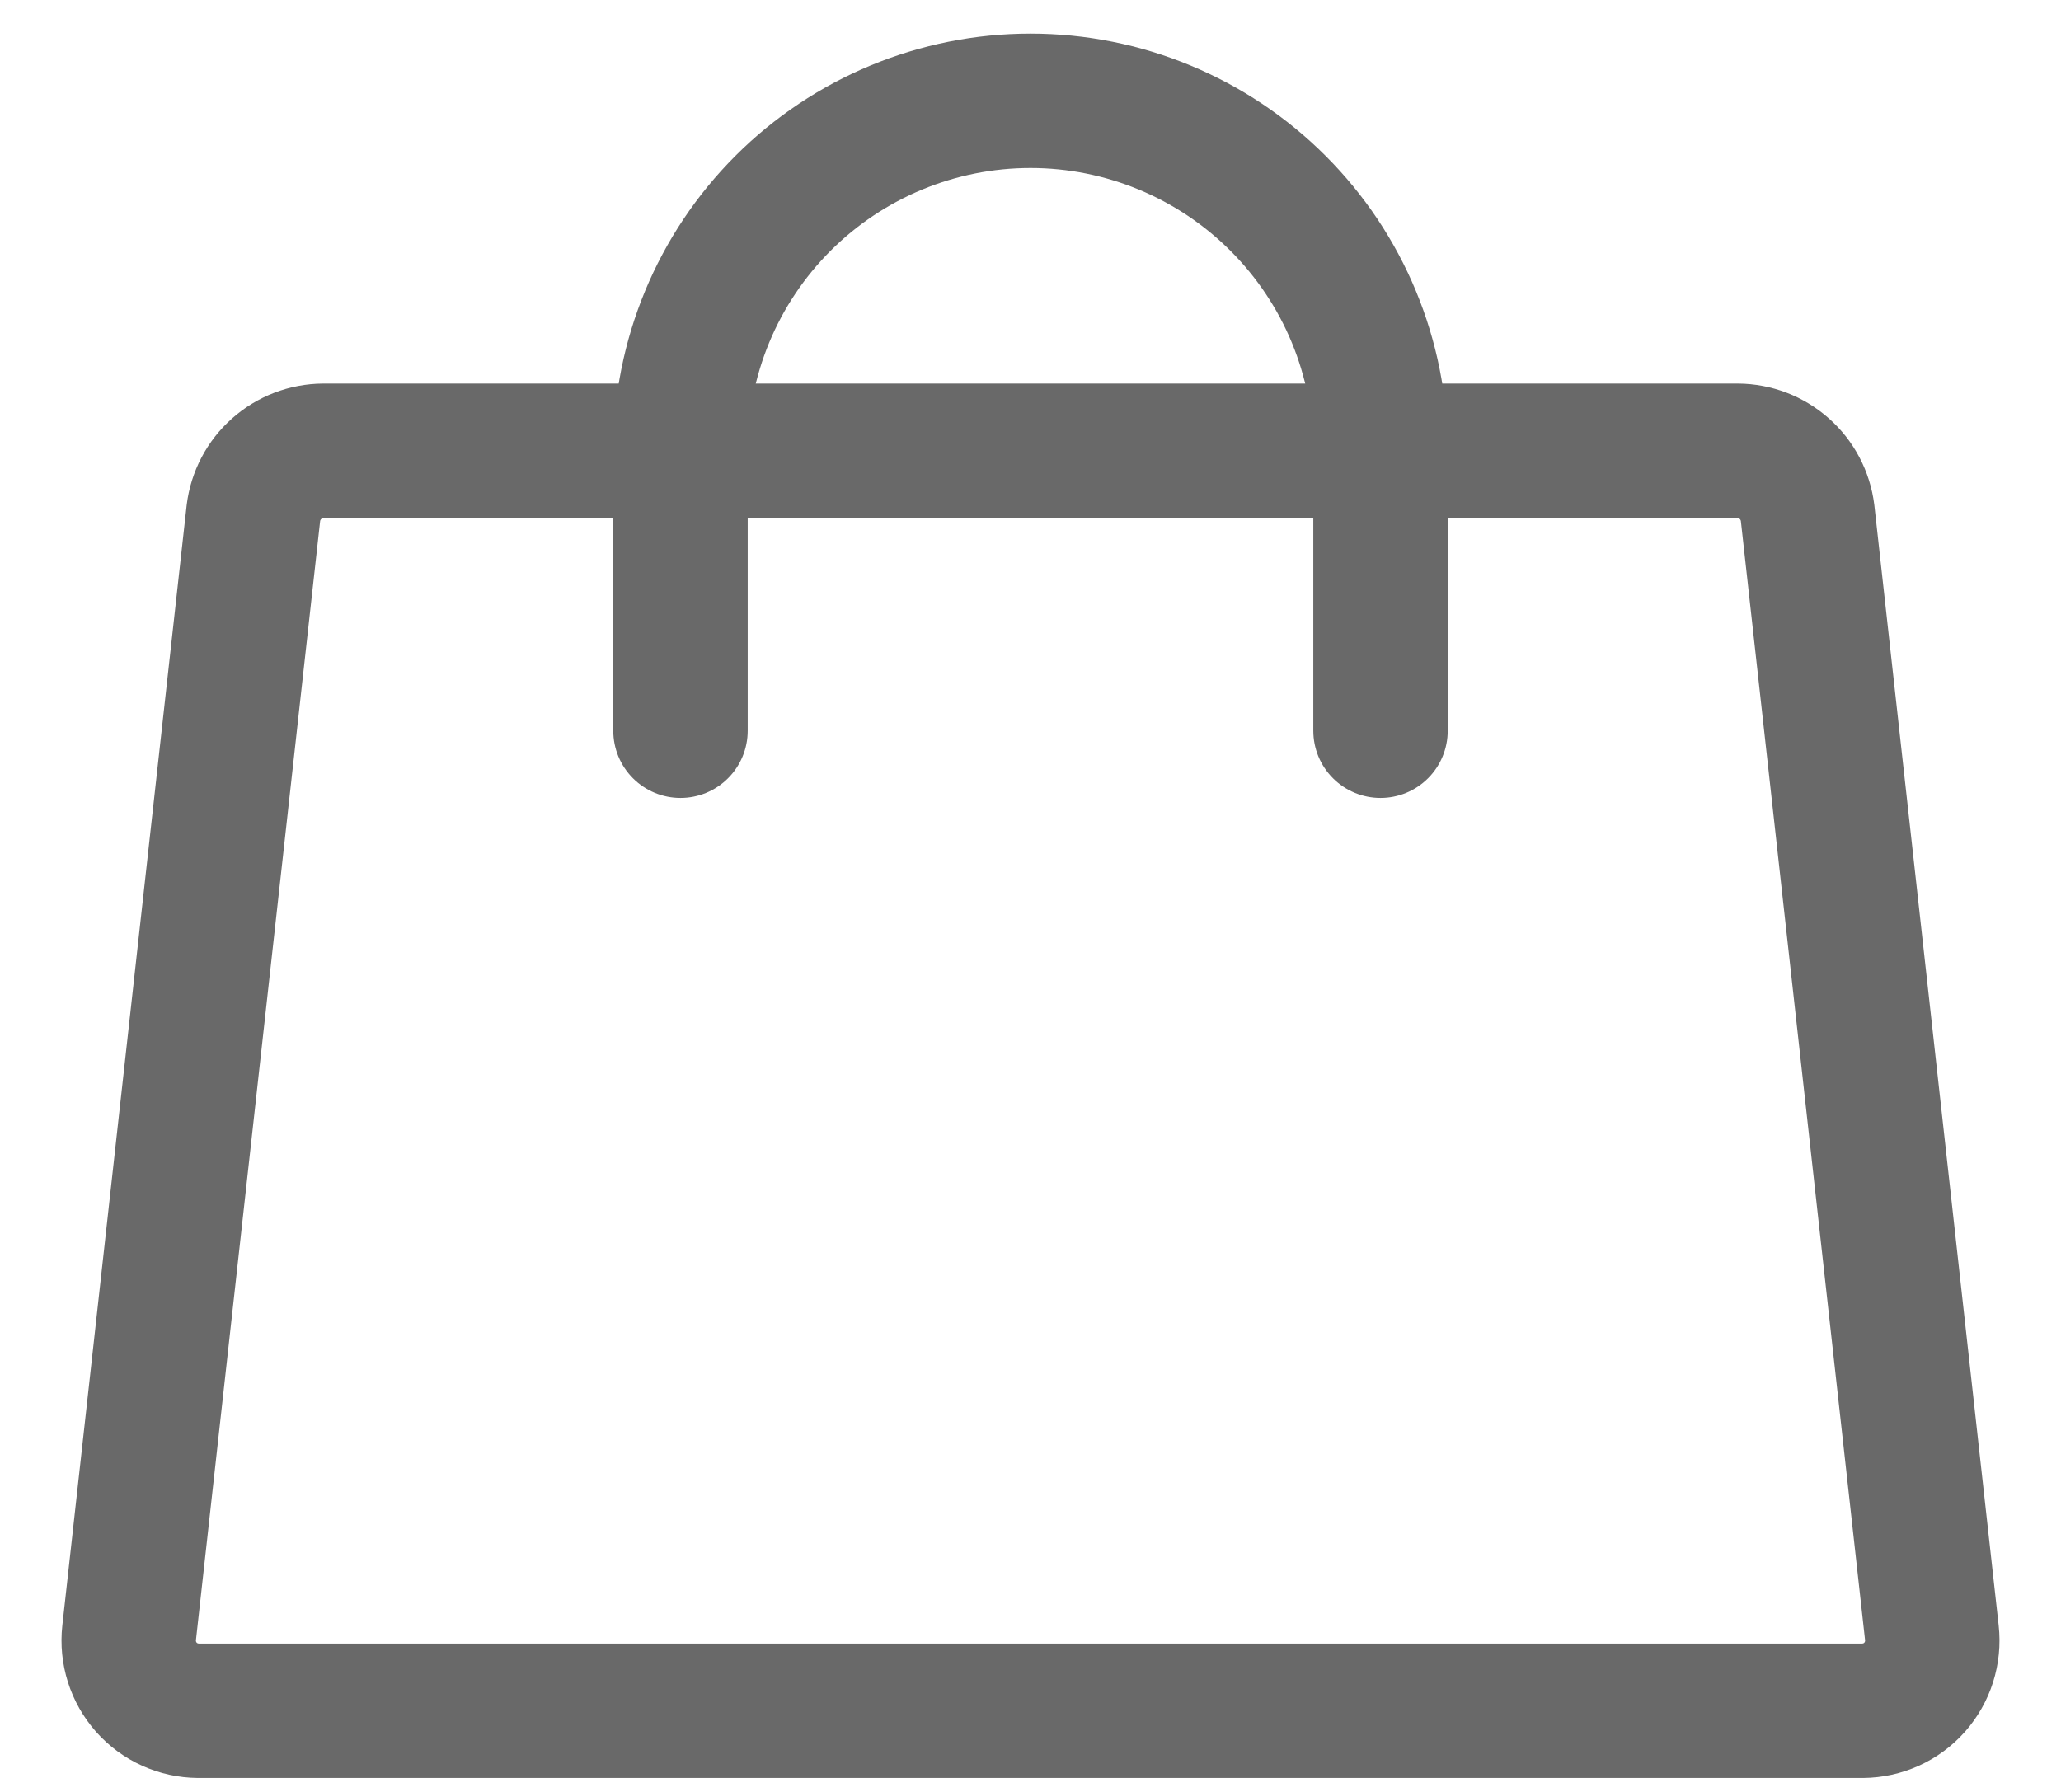
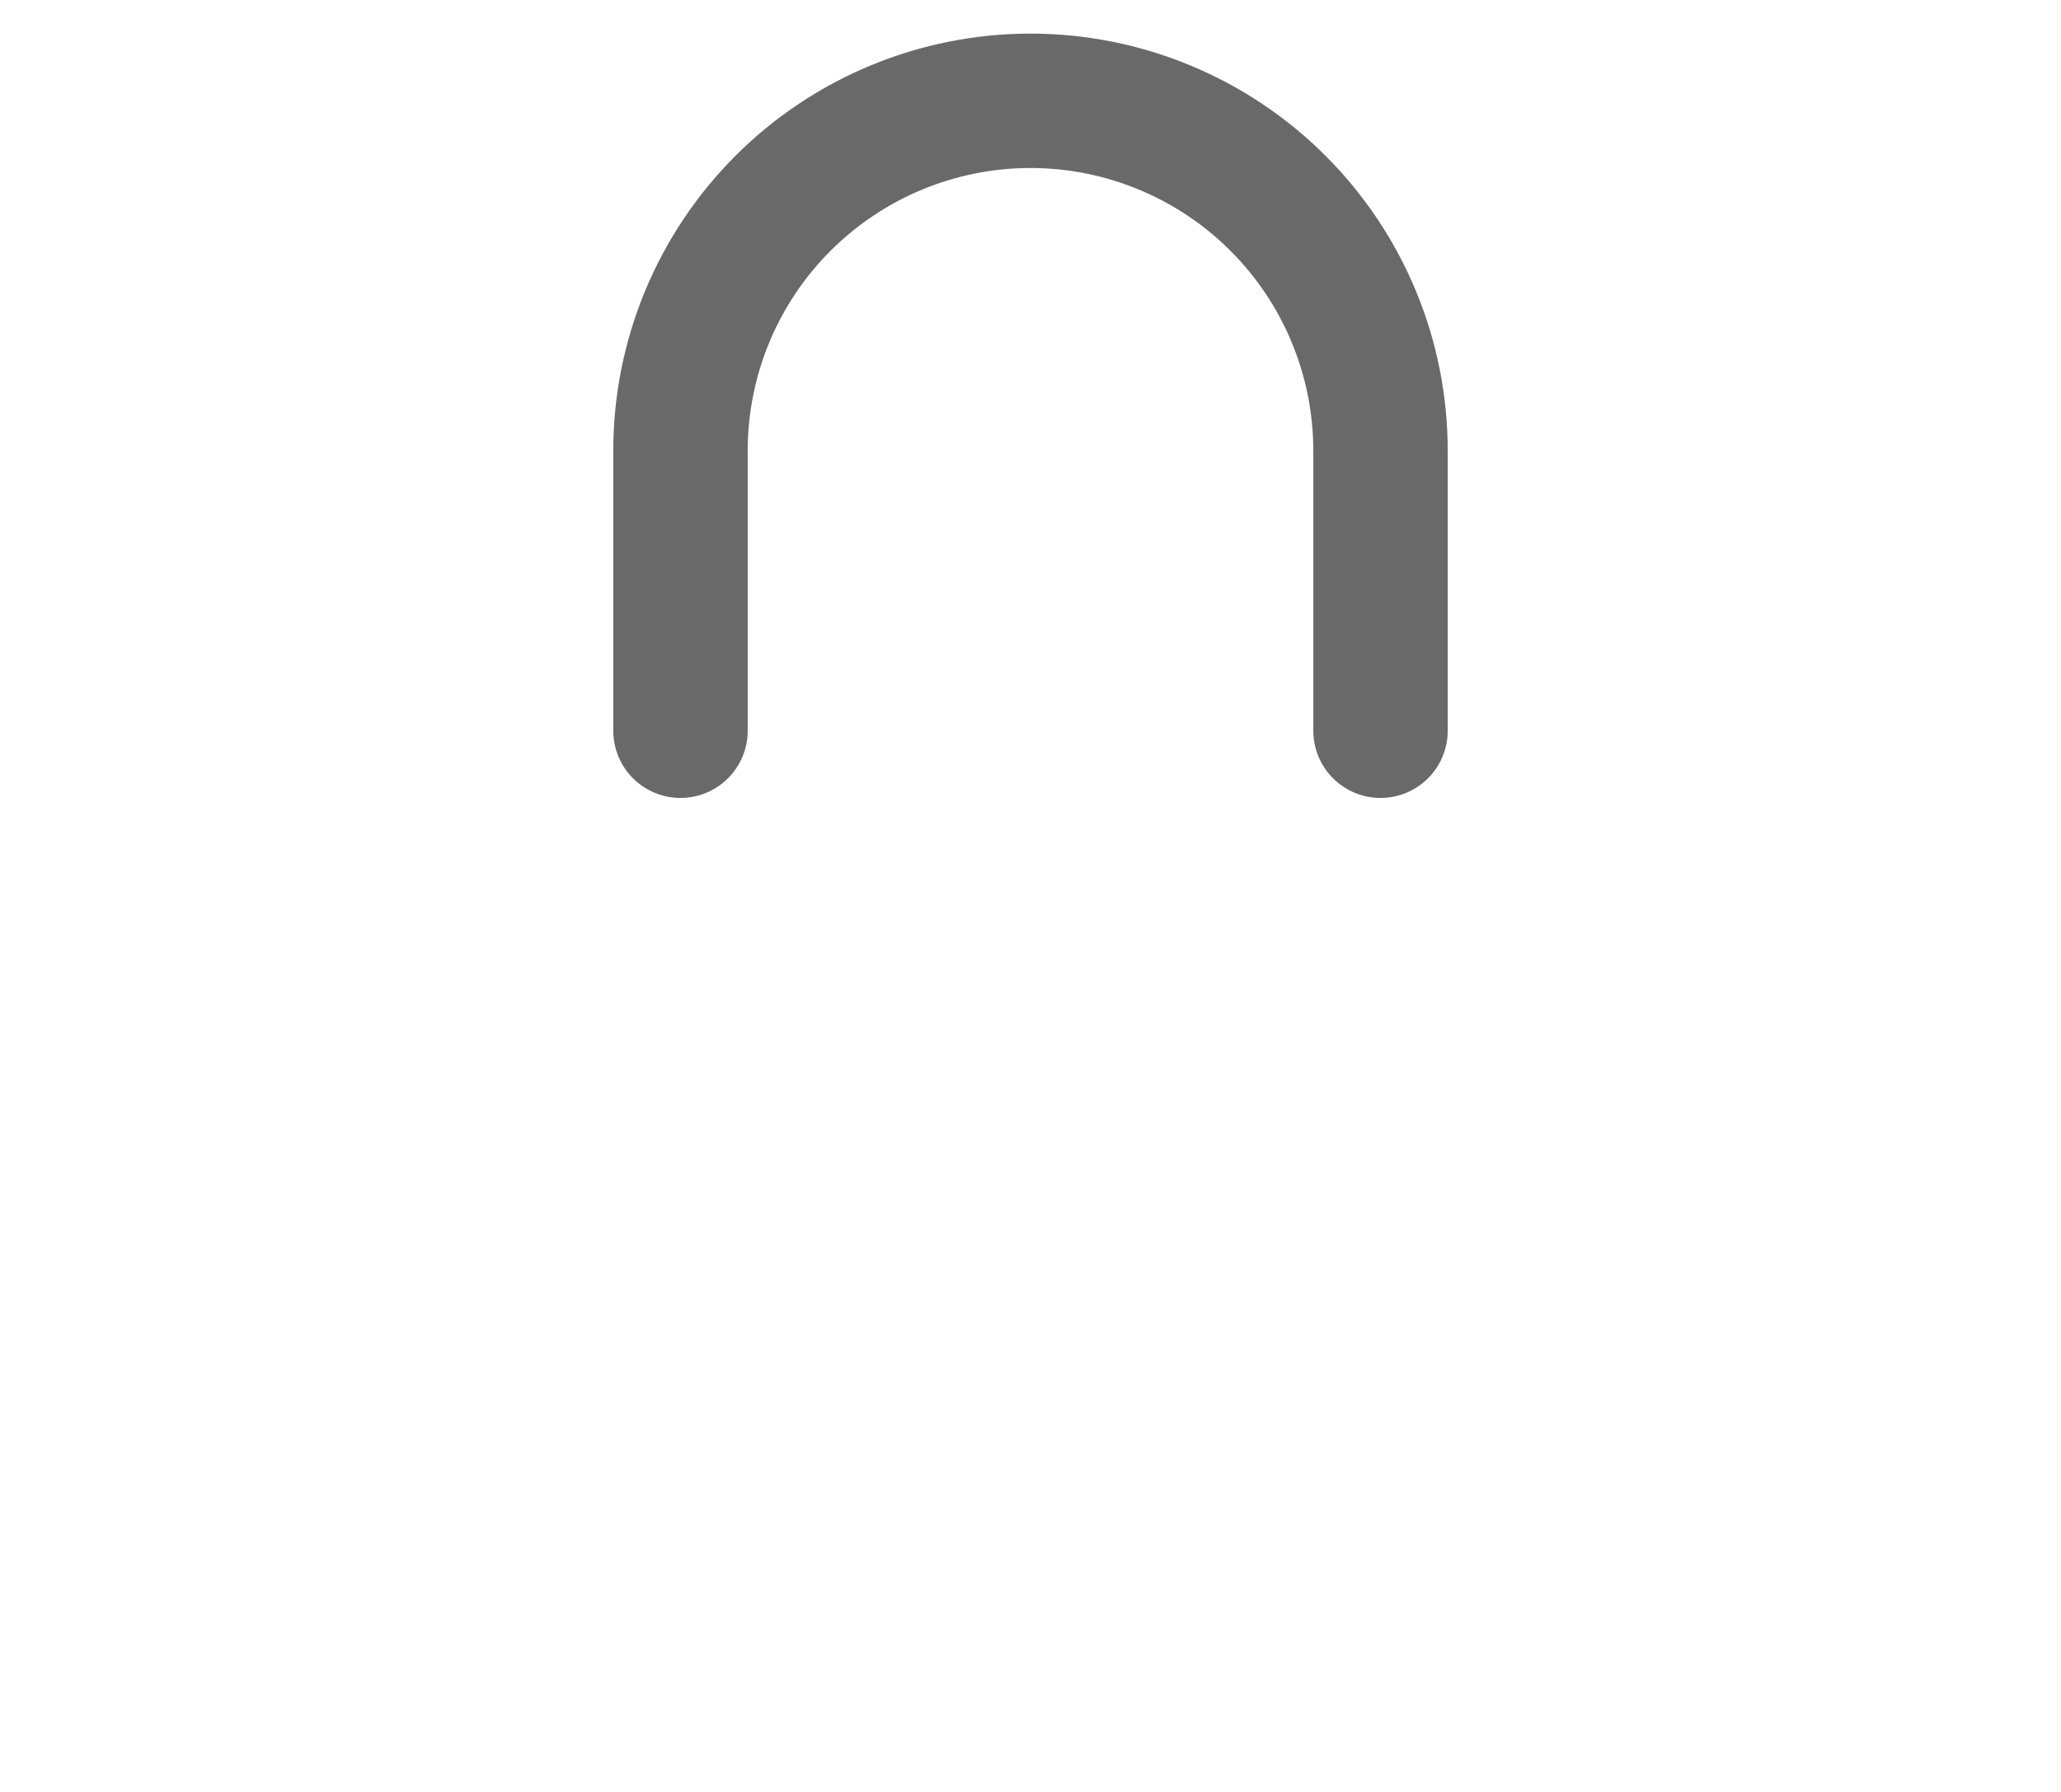
<svg xmlns="http://www.w3.org/2000/svg" width="23" height="20" viewBox="0 0 23 20" fill="none">
-   <path d="M19.391 5.031H3.609C3.417 5.032 3.232 5.103 3.088 5.231C2.944 5.358 2.852 5.534 2.828 5.725L1.441 18.225C1.429 18.334 1.44 18.444 1.473 18.548C1.506 18.653 1.561 18.749 1.633 18.831C1.706 18.913 1.795 18.979 1.895 19.024C1.995 19.069 2.103 19.093 2.213 19.094H20.787C20.897 19.093 21.005 19.069 21.105 19.024C21.205 18.979 21.294 18.913 21.367 18.831C21.439 18.749 21.494 18.653 21.527 18.548C21.56 18.444 21.571 18.334 21.559 18.225L20.172 5.725C20.148 5.534 20.056 5.358 19.912 5.231C19.768 5.103 19.583 5.032 19.391 5.031V5.031Z" stroke="#696969" stroke-width="1.5" stroke-linecap="round" stroke-linejoin="round" />
  <path d="M7.594 8.156V5.031C7.594 3.995 8.005 3.002 8.738 2.269C9.47 1.537 10.464 1.125 11.5 1.125C12.536 1.125 13.53 1.537 14.262 2.269C14.995 3.002 15.406 3.995 15.406 5.031V8.156" stroke="#696969" stroke-width="1.5" stroke-linecap="round" stroke-linejoin="round" />
</svg>